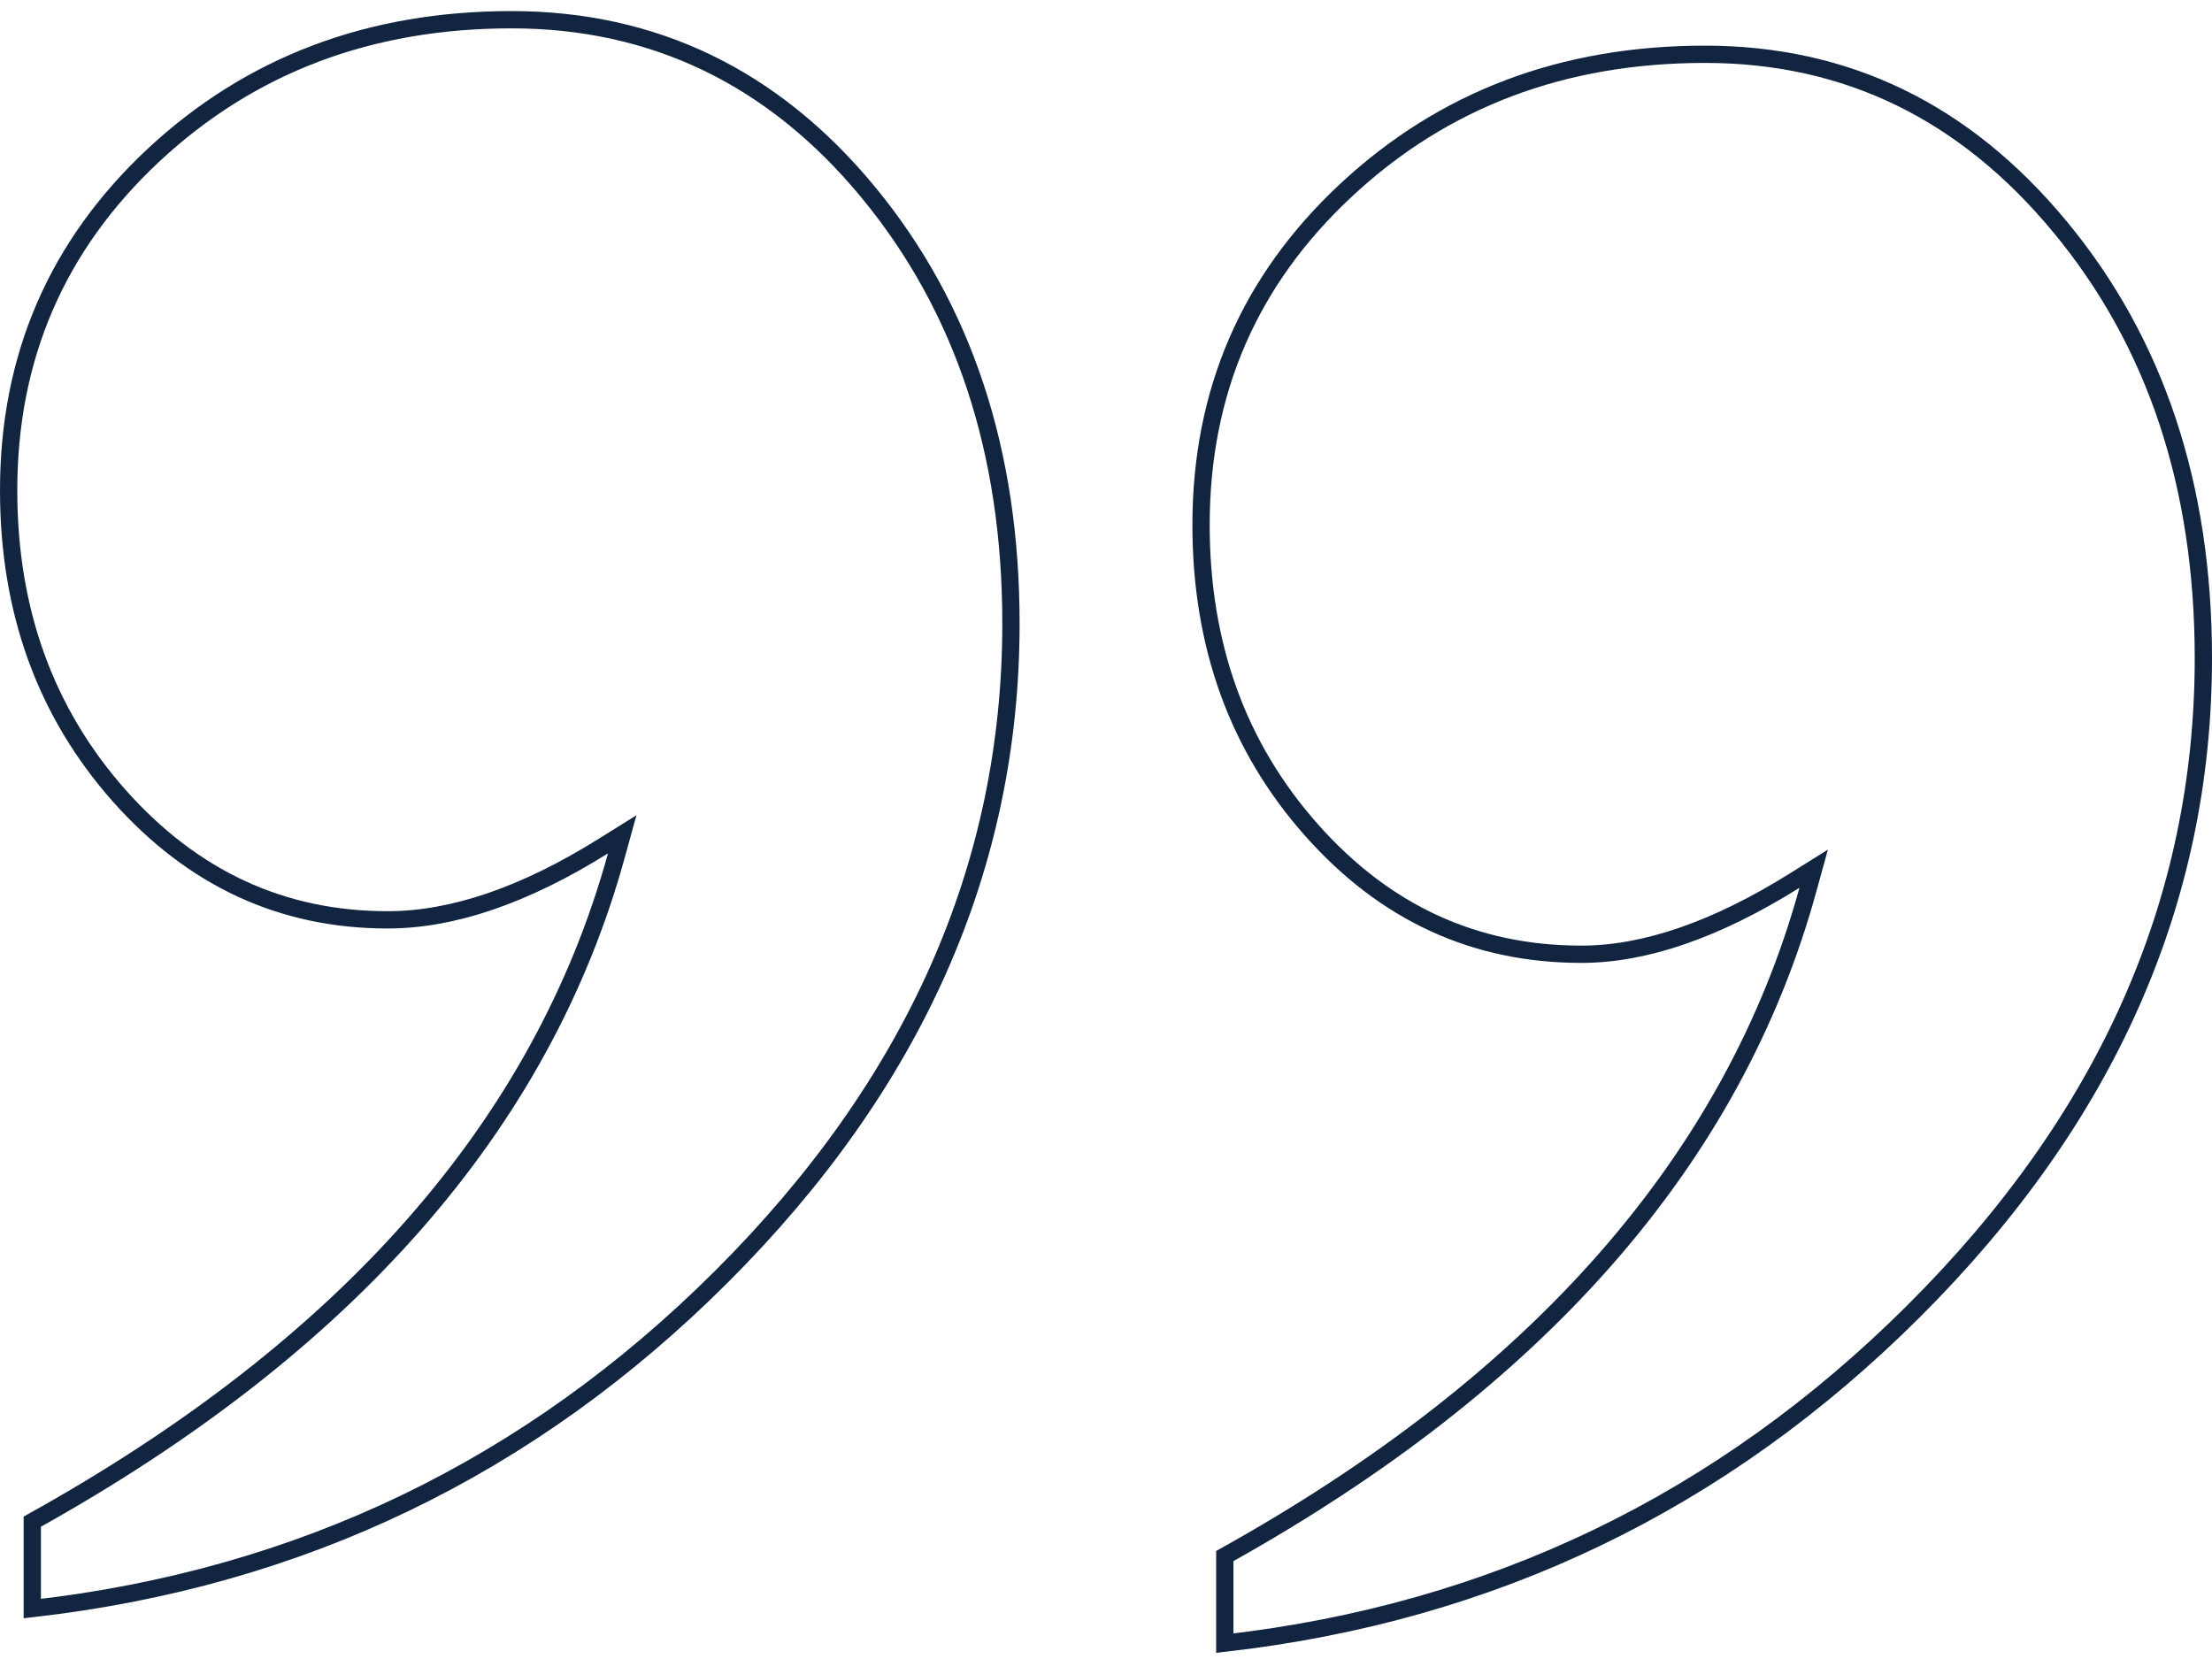
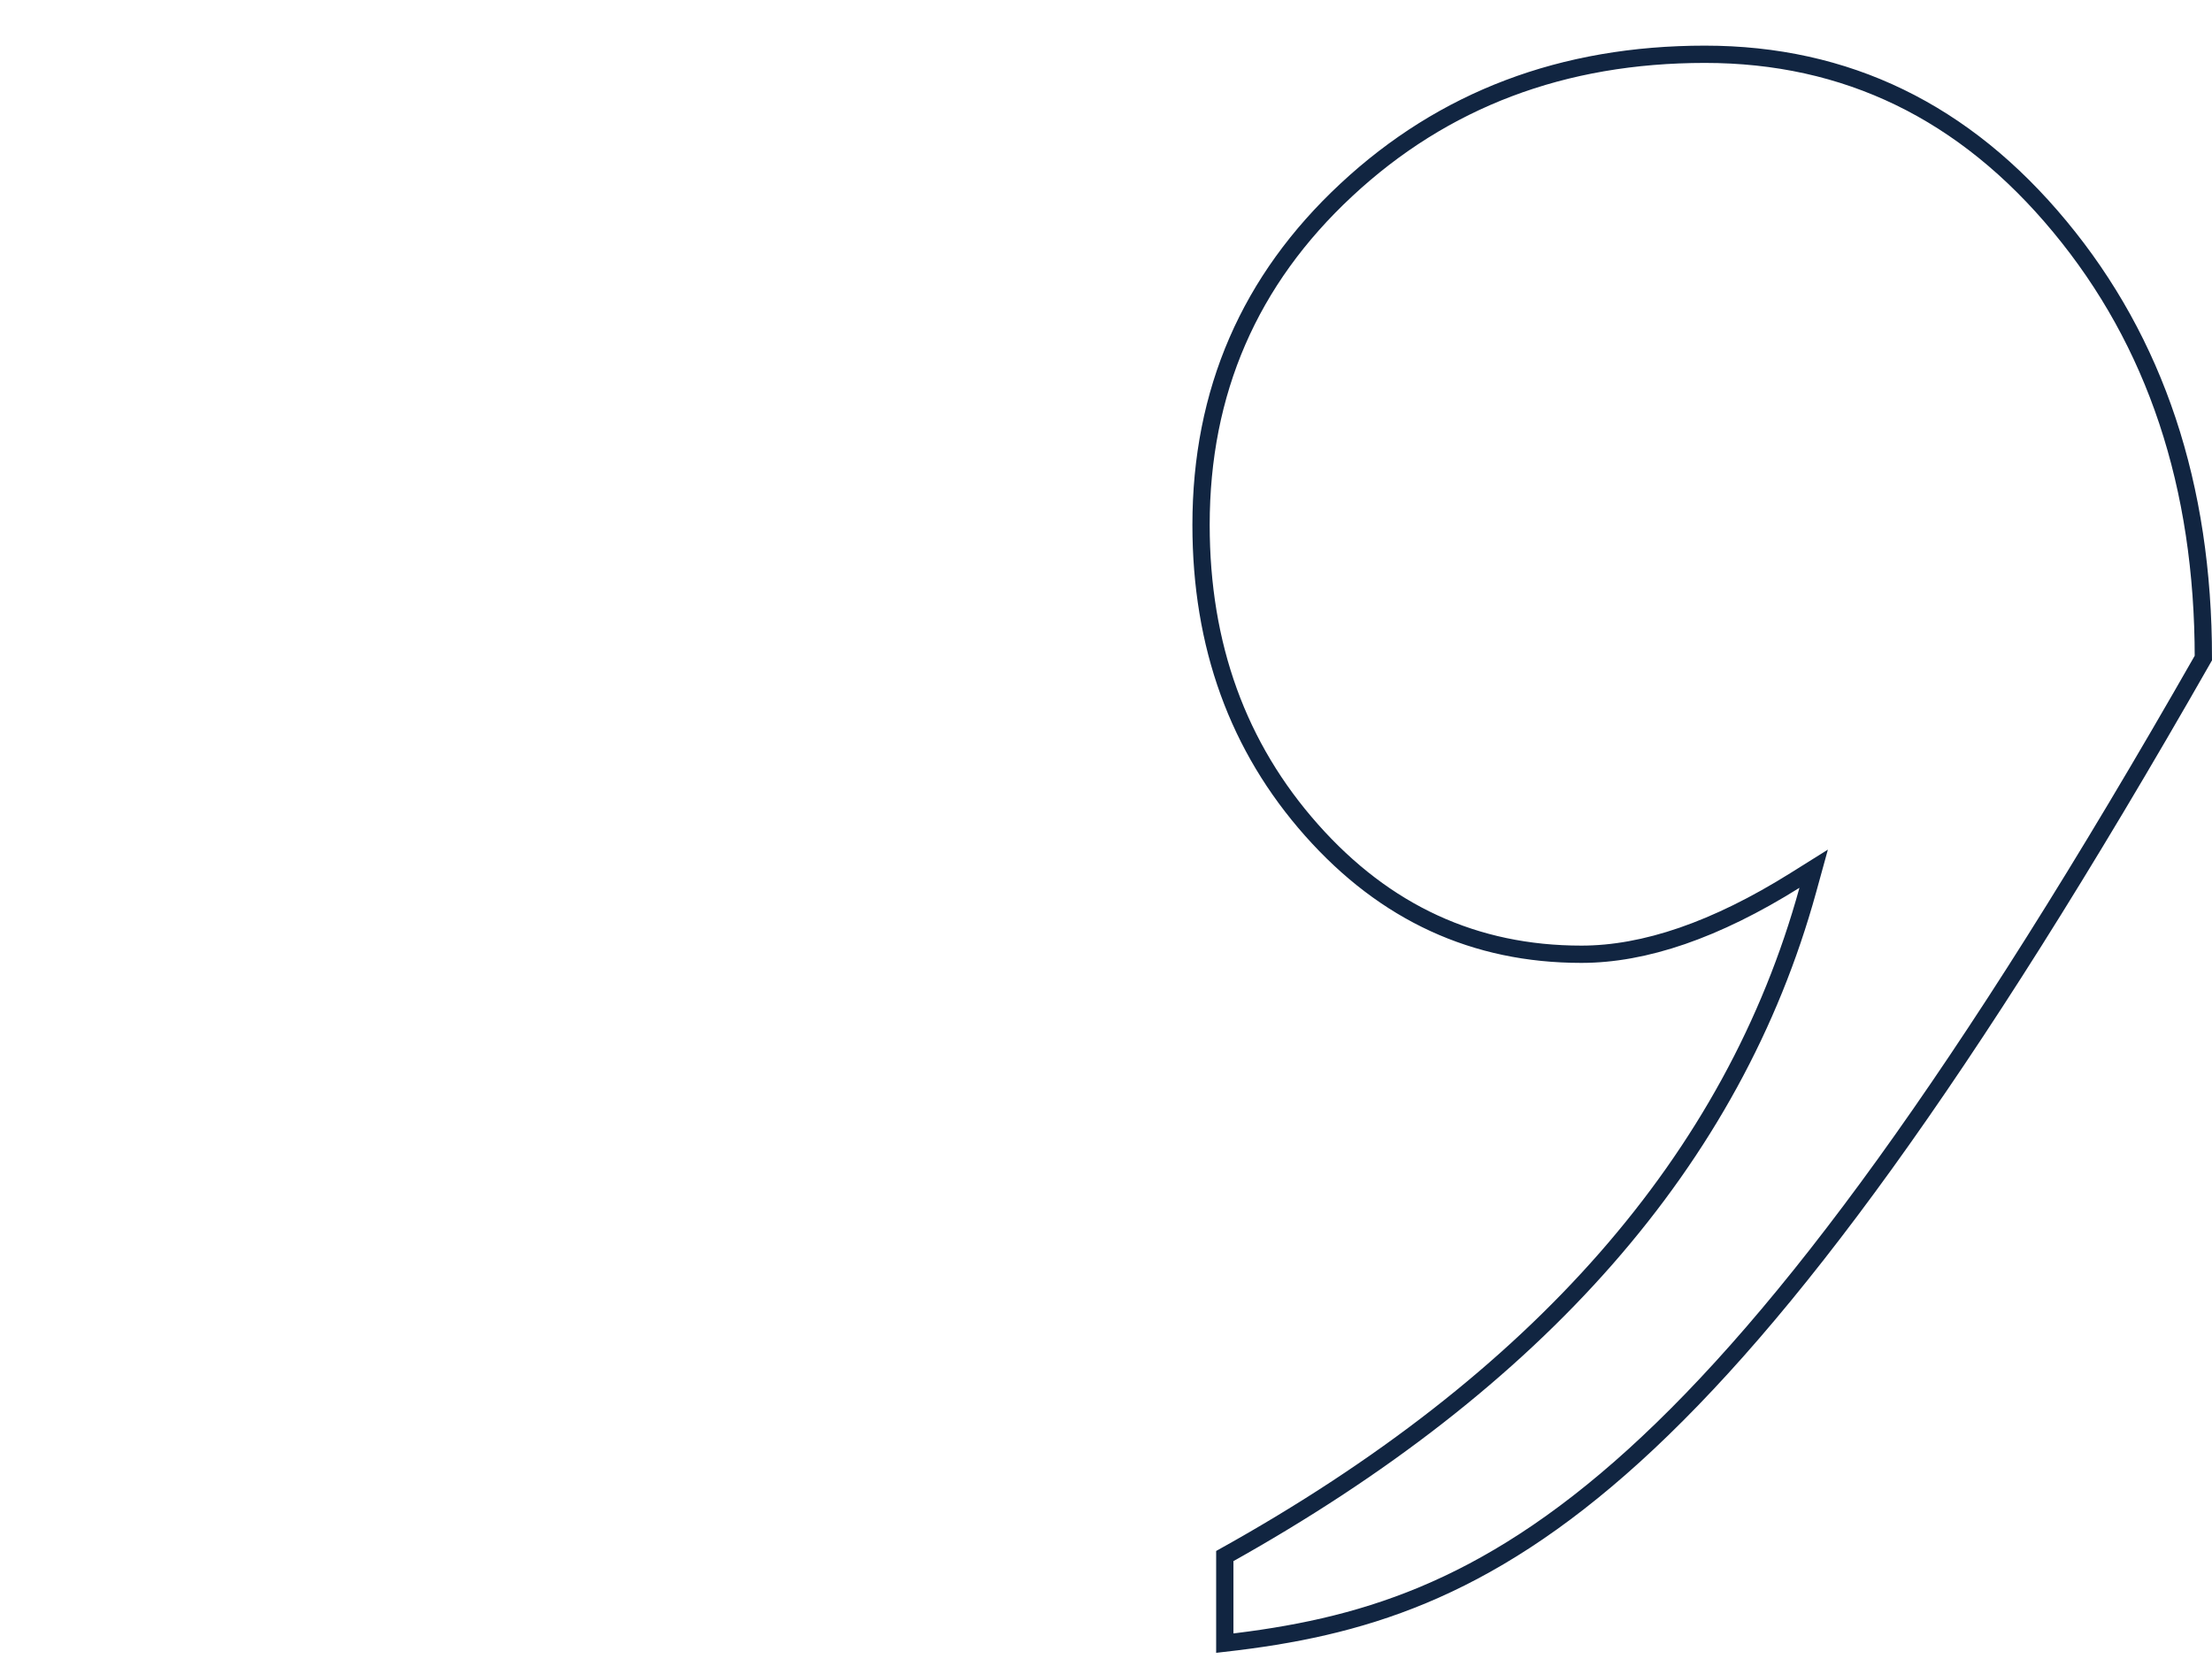
<svg xmlns="http://www.w3.org/2000/svg" width="128" height="96" viewBox="0 0 128 96" fill="none">
-   <path d="M104.609 51.507L104.95 50.269L103.862 50.95C99.282 53.815 95.171 55.219 91.508 55.219C85.343 55.219 80.151 52.832 75.895 48.035C71.636 43.237 69.5 37.362 69.5 30.372C69.5 22.666 72.299 16.207 77.909 10.989L77.909 10.989C83.522 5.76 90.43 3.141 98.657 3.141C106.843 3.141 113.684 6.454 119.199 13.119L119.199 13.119C124.728 19.79 127.5 28.095 127.5 38.078C127.5 52.131 121.925 64.725 110.717 75.892C99.639 86.928 86.367 93.32 70.874 95.083V90.043C89.028 79.93 100.309 67.097 104.609 51.507Z" stroke="#112541" />
-   <path d="M22.432 53.228C16.329 53.228 11.163 50.842 6.897 46.044C2.639 41.236 0.5 35.362 0.5 28.372C0.5 20.665 3.287 14.215 8.872 8.988C14.468 3.768 21.362 1.141 29.604 1.141C37.807 1.141 44.74 4.455 50.237 11.118C55.74 17.789 58.5 26.094 58.5 36.078C58.5 50.131 52.924 62.725 41.731 73.892C30.668 84.928 17.389 91.32 1.868 93.083V88.052C20.063 77.939 31.365 65.106 35.664 49.515L36.005 48.279L34.917 48.958C30.331 51.823 26.176 53.228 22.432 53.228Z" stroke="#112541" />
+   <path d="M104.609 51.507L104.95 50.269L103.862 50.95C99.282 53.815 95.171 55.219 91.508 55.219C85.343 55.219 80.151 52.832 75.895 48.035C71.636 43.237 69.5 37.362 69.5 30.372C69.5 22.666 72.299 16.207 77.909 10.989L77.909 10.989C83.522 5.76 90.43 3.141 98.657 3.141C106.843 3.141 113.684 6.454 119.199 13.119L119.199 13.119C124.728 19.79 127.5 28.095 127.5 38.078C99.639 86.928 86.367 93.32 70.874 95.083V90.043C89.028 79.93 100.309 67.097 104.609 51.507Z" stroke="#112541" />
</svg>